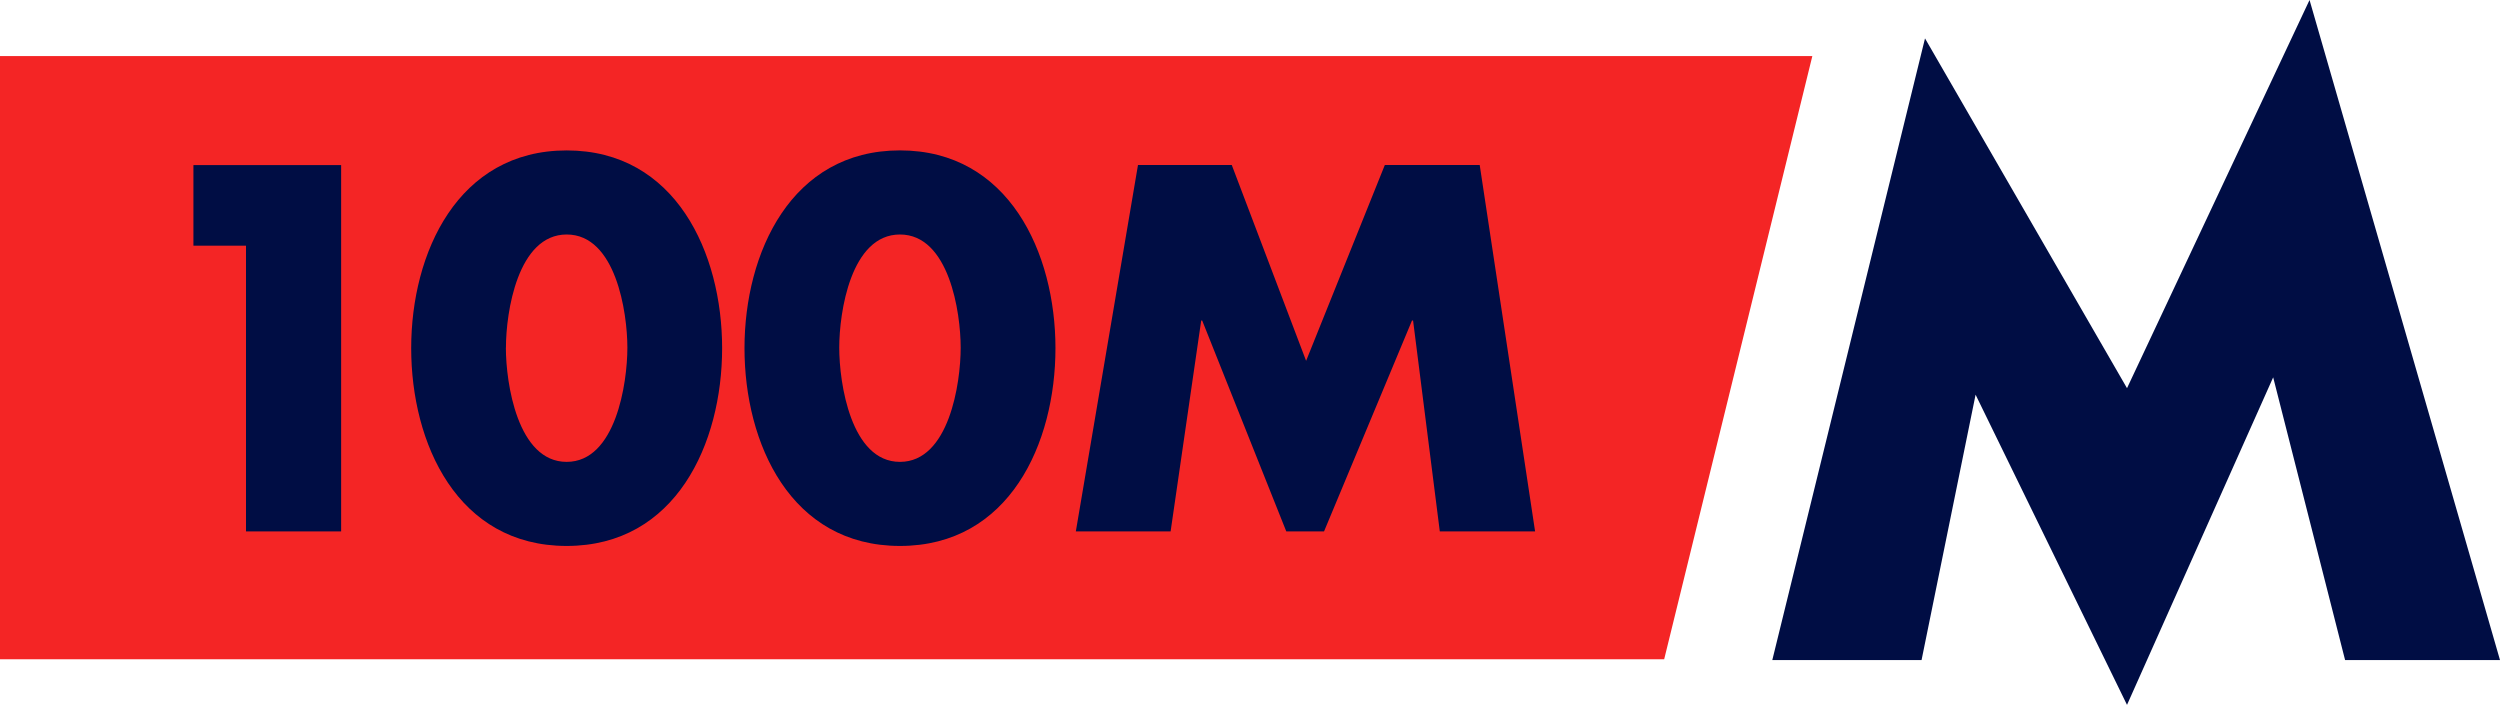
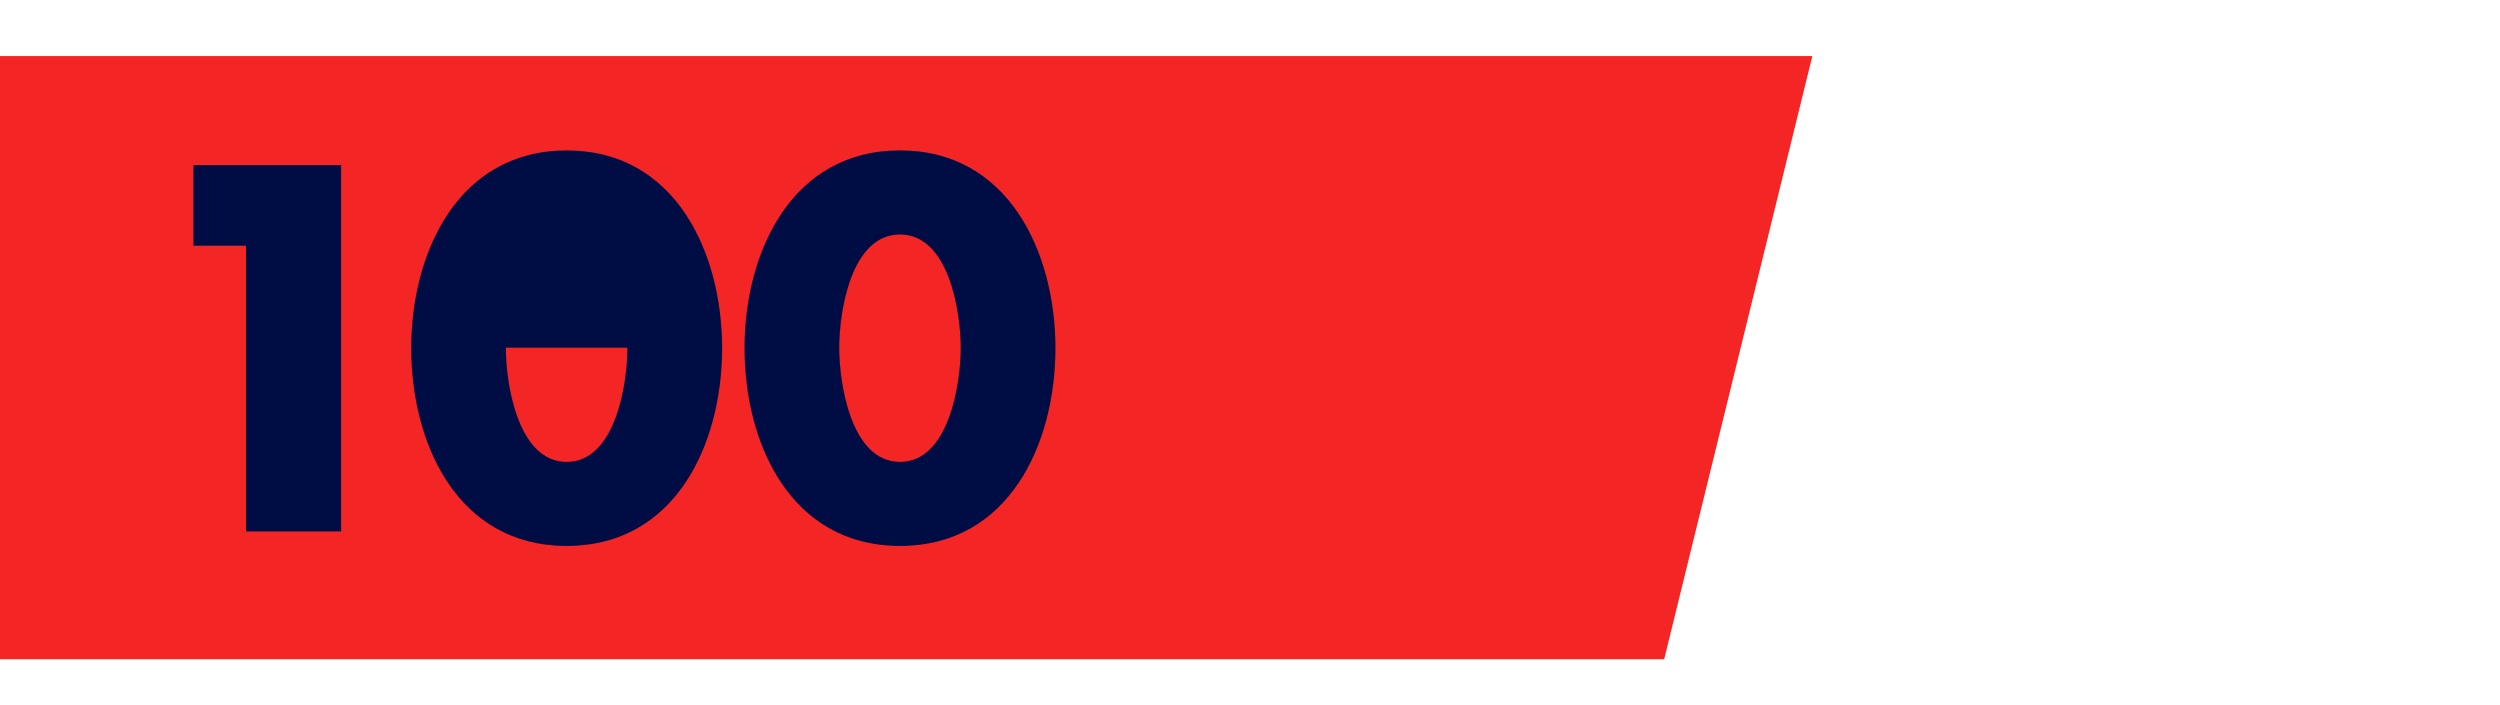
<svg xmlns="http://www.w3.org/2000/svg" viewBox="0 0 775.49 218.65">
  <defs>
    <style>.cls-1{fill:#f42525;}.cls-2{fill:#000d44;}</style>
  </defs>
  <g id="Layer_2" data-name="Layer 2">
    <g id="Layer_1-2" data-name="Layer 1">
      <polygon class="cls-1" points="0 204.5 516.22 204.5 562.18 17.39 0 17.39 0 204.5" />
-       <polygon class="cls-2" points="612.82 122.43 596.06 204.75 549.76 204.75 597.13 11.91 659.79 120.41 716.41 0 775.49 204.75 727.44 204.75 705.13 117.05 659.79 218.65 612.82 122.43" />
      <path class="cls-2" d="M60,76.21v-25h45.82V164.84H76.31V76.21Z" />
-       <path class="cls-2" d="M224,108c0,29.54-14.32,61.35-48.23,61.35S127.55,137.55,127.55,108,142,46.66,175.79,46.66,224,78.47,224,108Zm-67.08-.15c0,11,3.62,35.42,18.85,35.42s18.84-24.42,18.84-35.42S191,72.74,175.79,72.74,156.94,96.85,156.94,107.86Z" />
+       <path class="cls-2" d="M224,108c0,29.54-14.32,61.35-48.23,61.35S127.55,137.55,127.55,108,142,46.66,175.79,46.66,224,78.47,224,108Zm-67.08-.15c0,11,3.62,35.42,18.85,35.42s18.84-24.42,18.84-35.42Z" />
      <path class="cls-2" d="M327.4,108c0,29.54-14.31,61.35-48.23,61.35S230.94,137.55,230.94,108s14.47-61.35,48.23-61.35S327.4,78.47,327.4,108Zm-67.07-.15c0,11,3.62,35.42,18.84,35.42S298,118.86,298,107.86s-3.61-35.12-18.84-35.12S260.33,96.85,260.33,107.86Z" />
-       <path class="cls-2" d="M353,51.18h29.09l23.06,60.75,24.42-60.75H459l17.18,113.66H446.62l-8.29-65.42H438l-27.29,65.42H399L372.91,99.42h-.3l-9.49,65.42h-29.4Z" />
    </g>
  </g>
</svg>